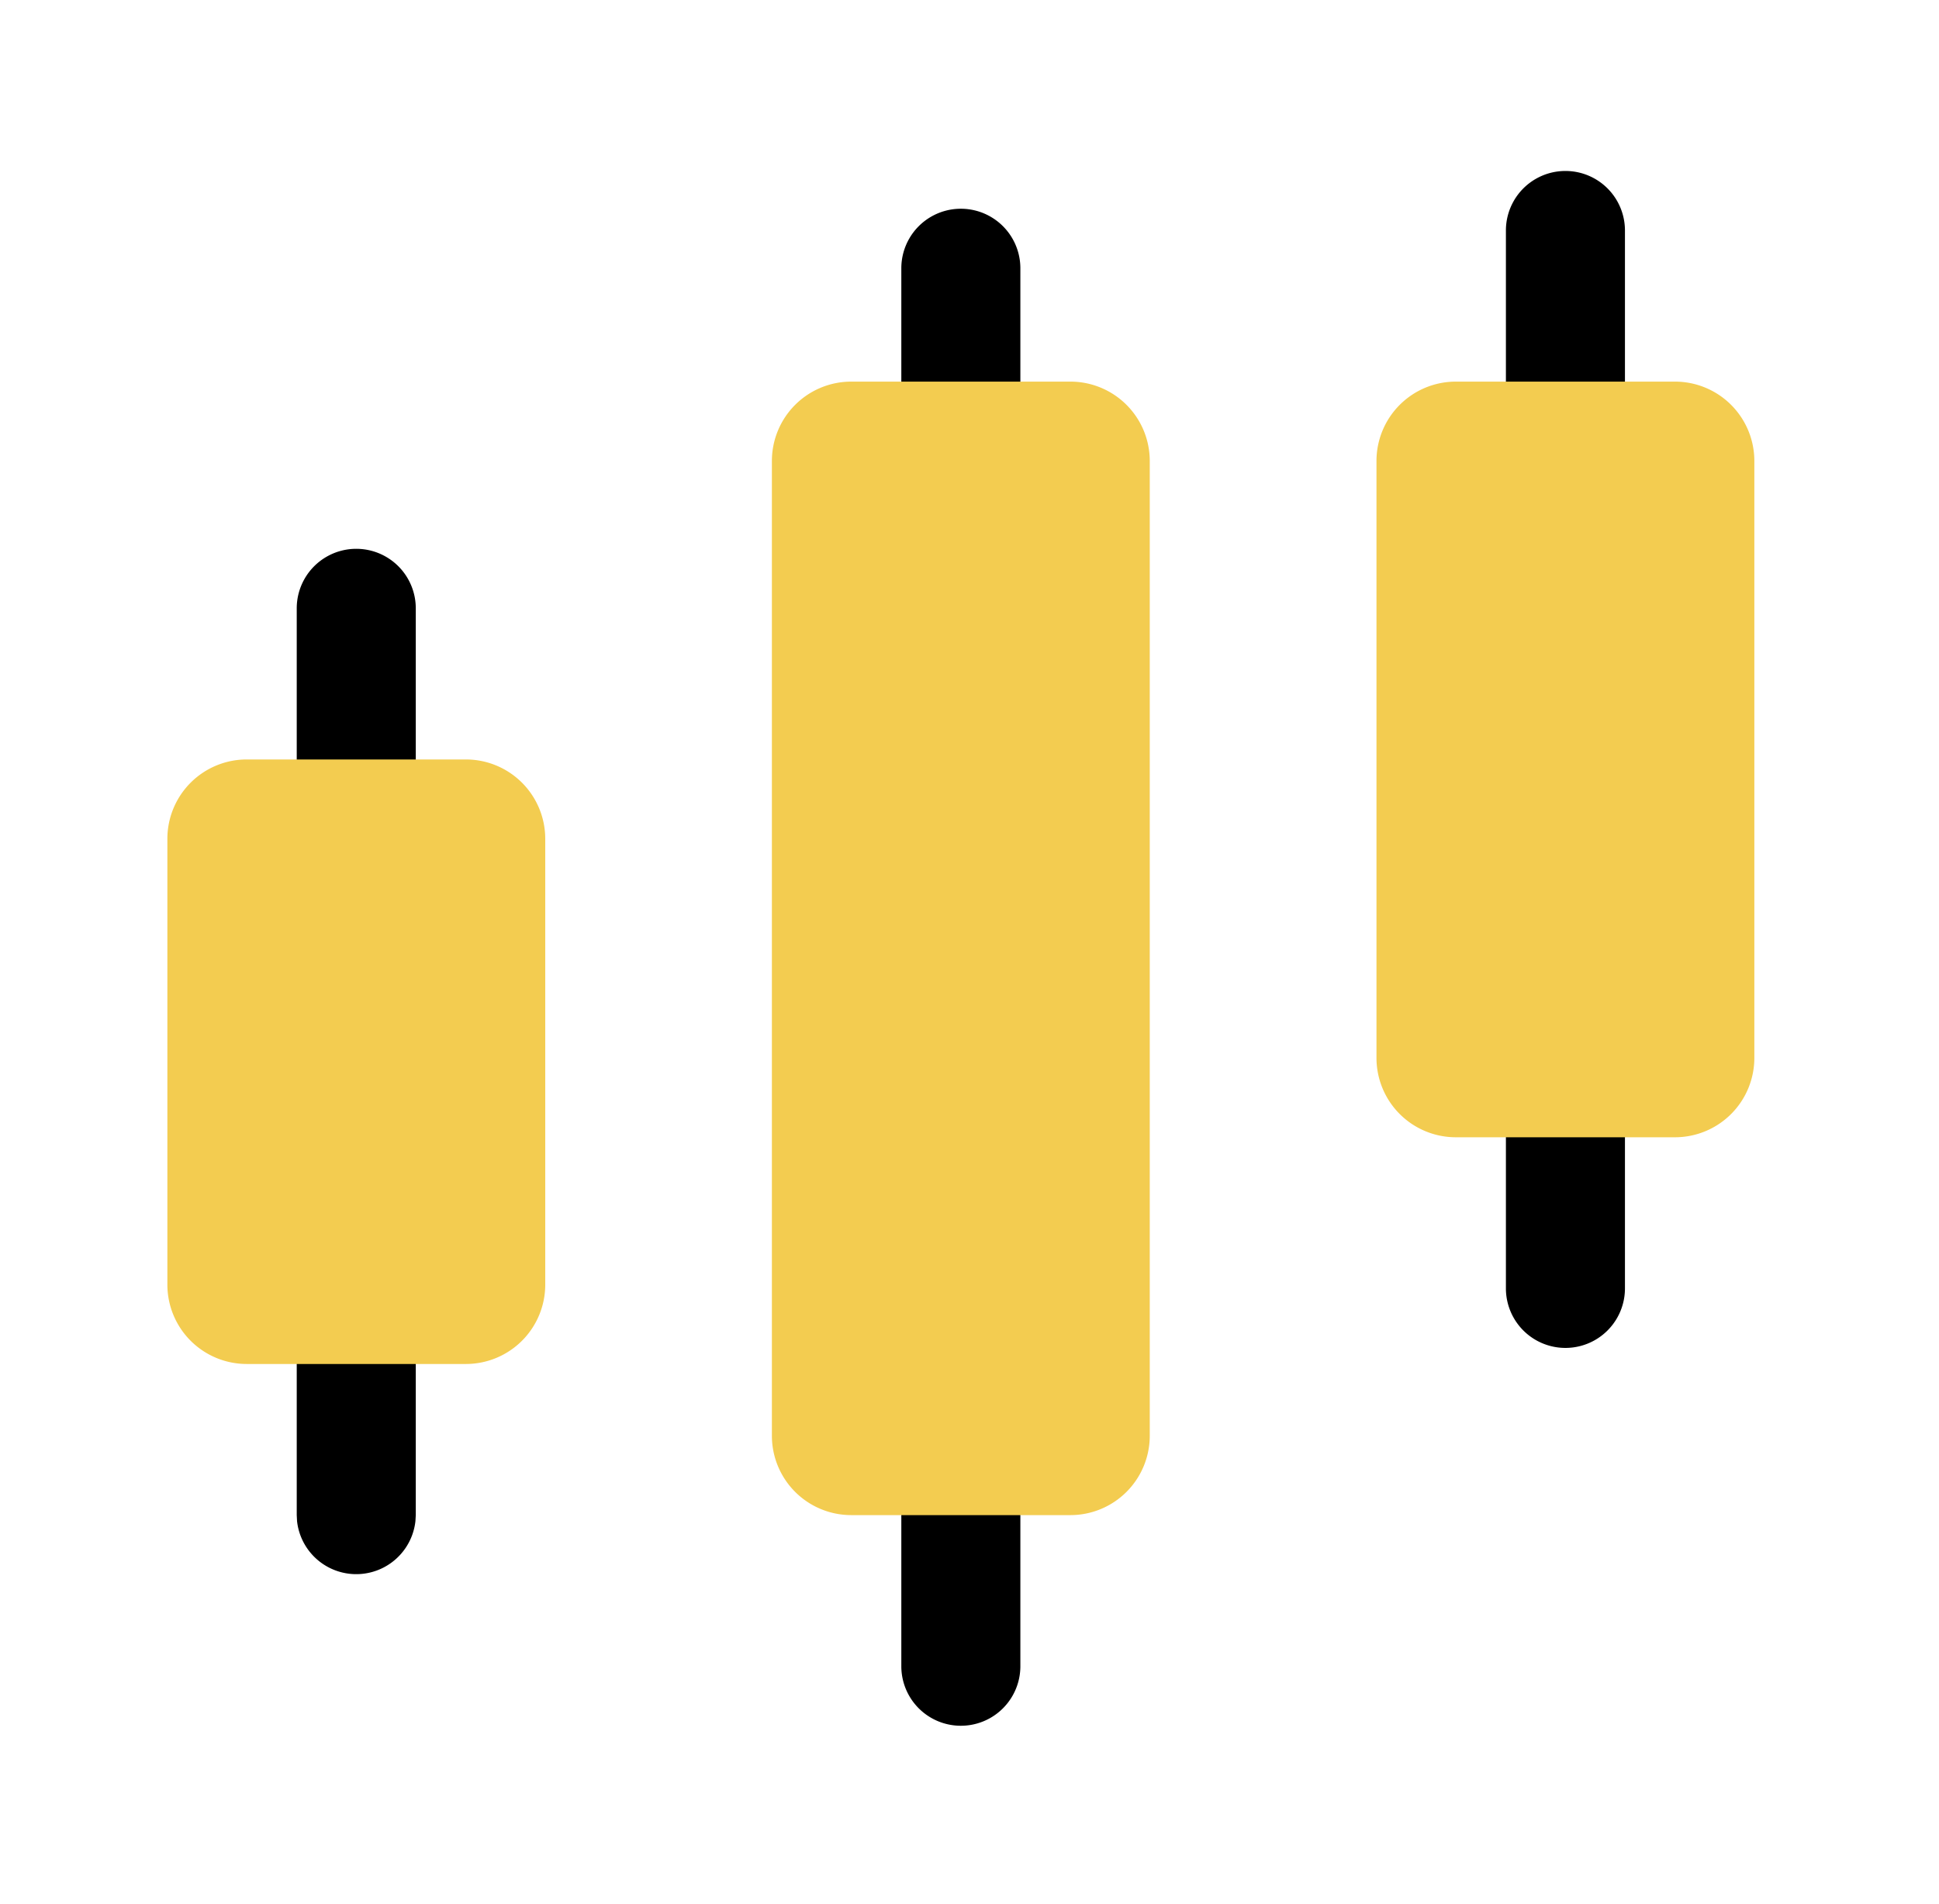
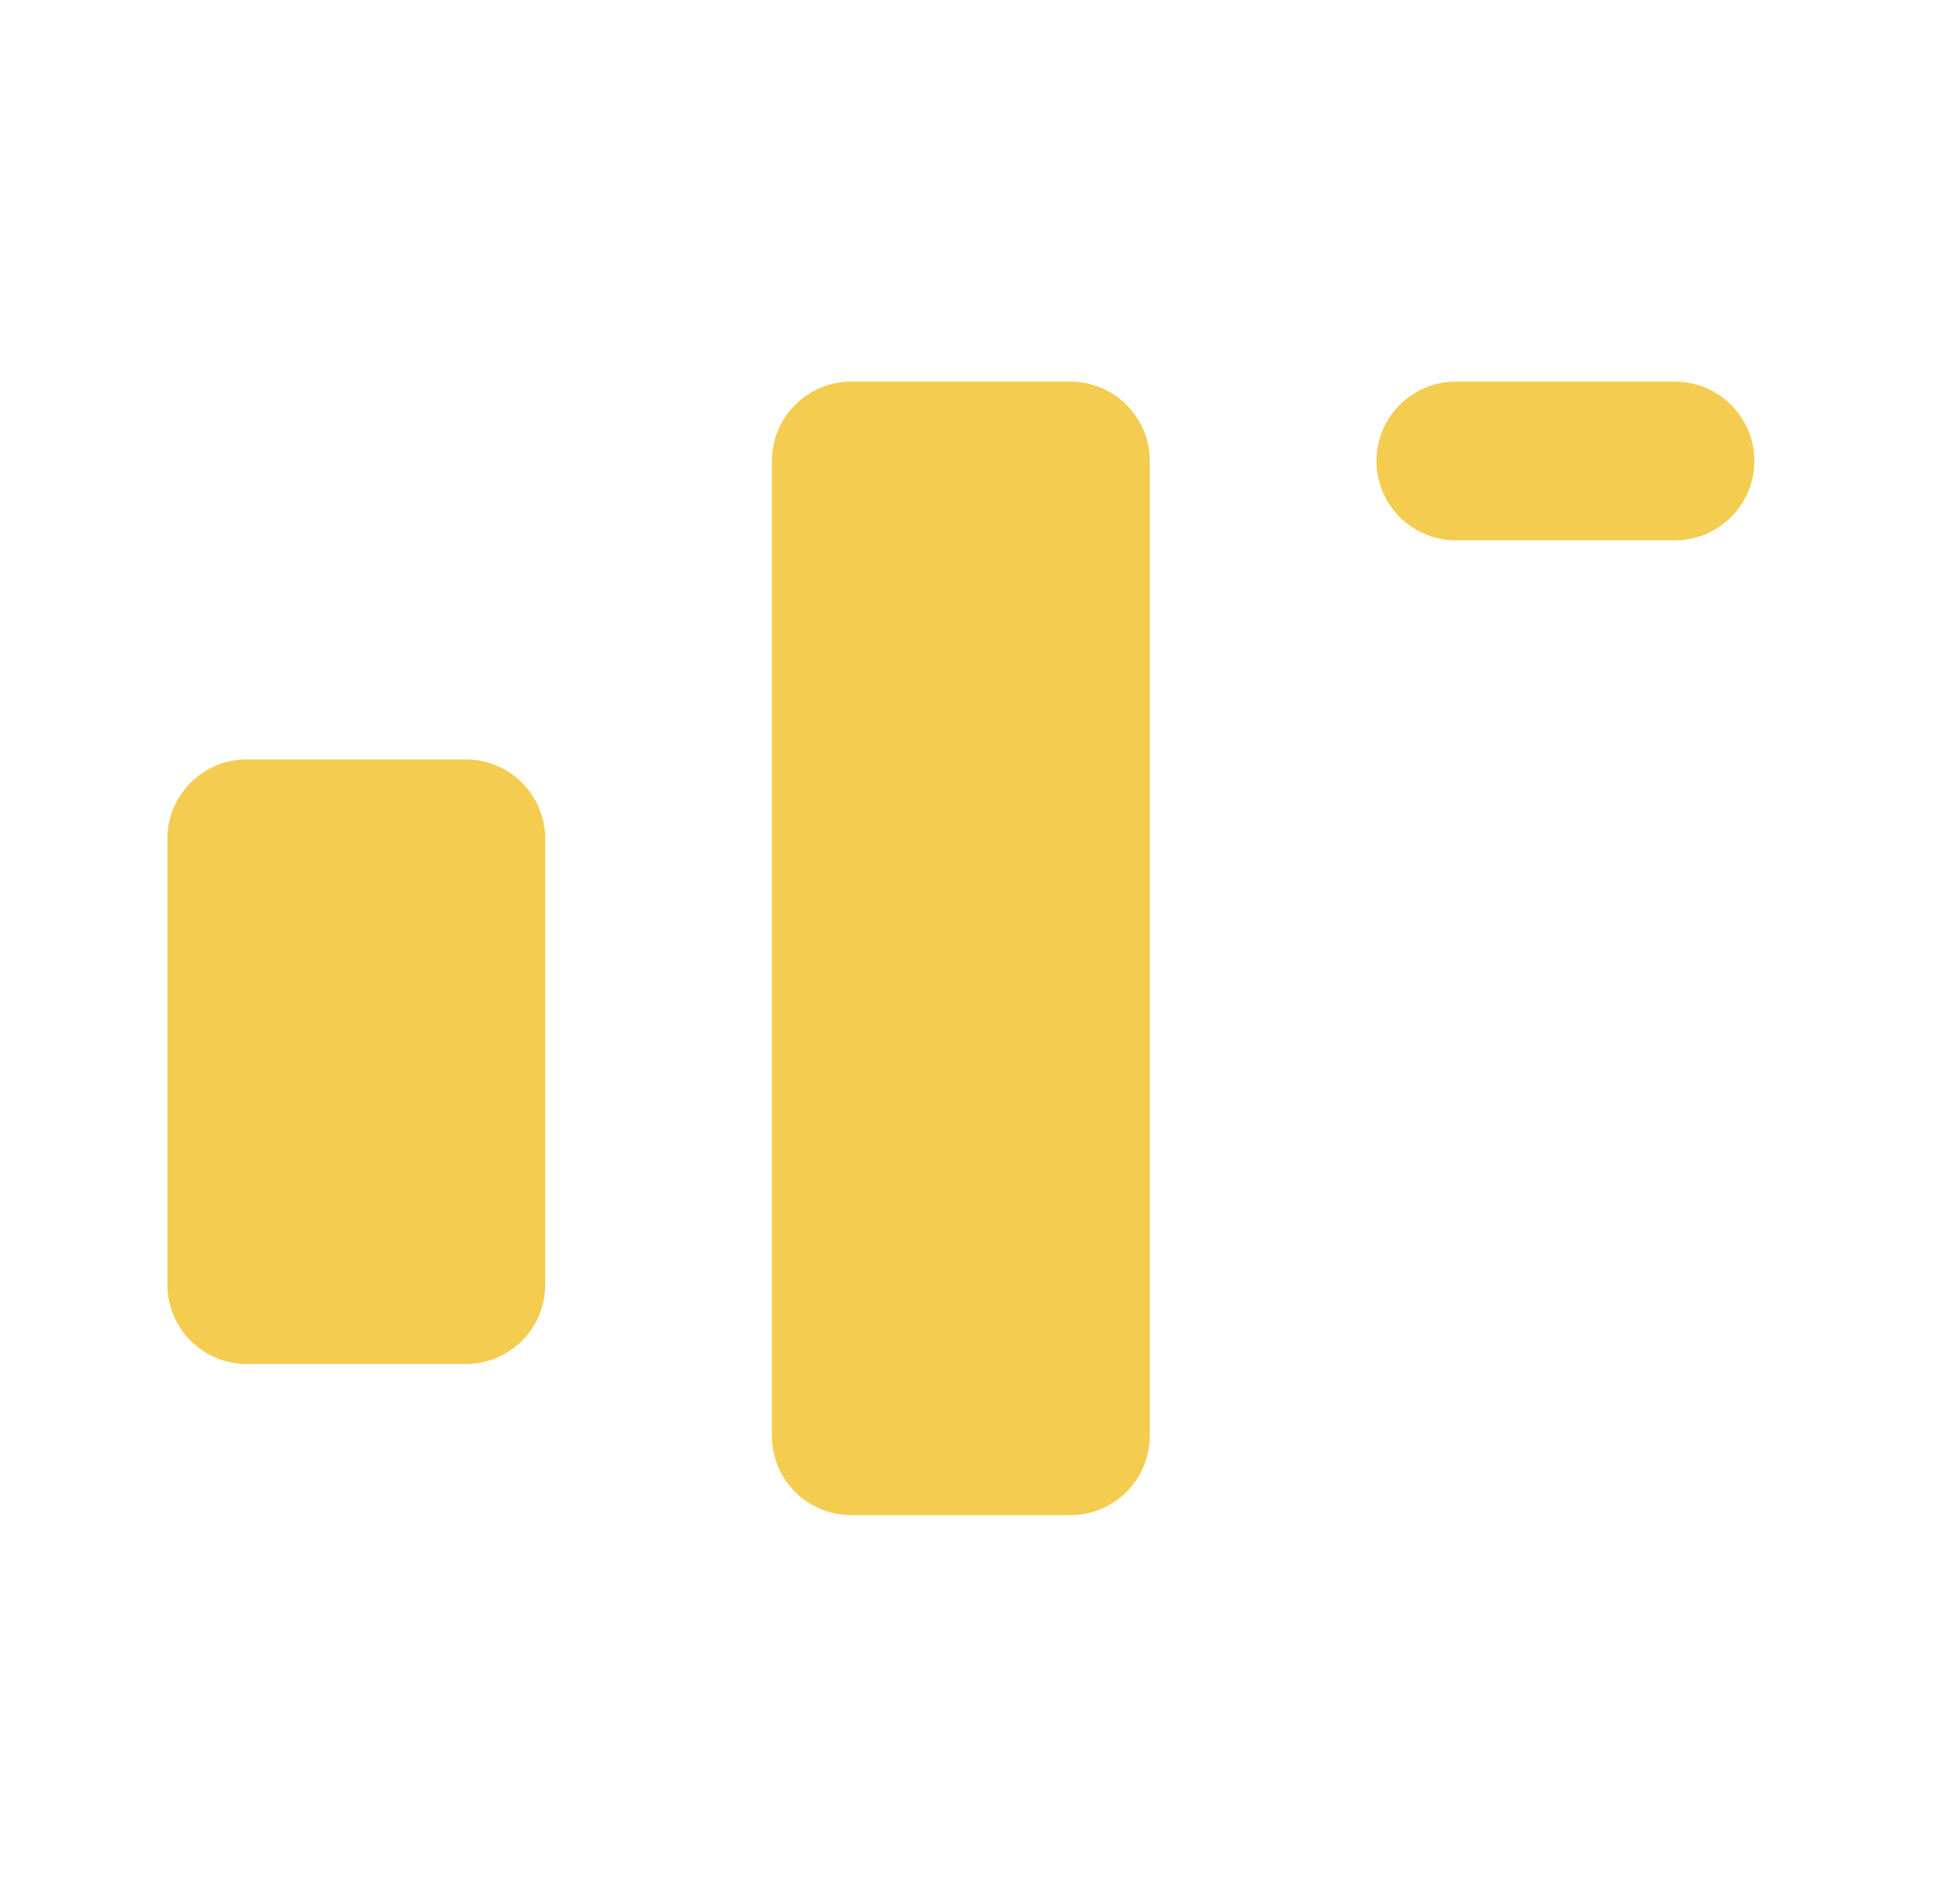
<svg xmlns="http://www.w3.org/2000/svg" width="56" height="55" fill="none">
-   <path d="M26.031 48.125V7.748a1.719 1.719 0 0 1 3.438 0v40.377a1.719 1.719 0 0 1-3.438 0Zm17.461-10.913V6.657a1.719 1.719 0 1 1 3.438 0v30.555a1.719 1.719 0 1 1-3.438 0ZM8.57 43.76V17.57a1.719 1.719 0 0 1 3.438 0v26.19l-.01.175a1.72 1.72 0 0 1-3.419 0l-.009-.175Z" fill="#000" />
-   <path d="M22.293 13.314a2.292 2.292 0 0 1 2.292-2.292h6.329a2.292 2.292 0 0 1 2.292 2.292v28.154a2.292 2.292 0 0 1-2.292 2.292h-6.33a2.292 2.292 0 0 1-2.291-2.292V13.314Zm17.461 0a2.292 2.292 0 0 1 2.292-2.292h6.329a2.292 2.292 0 0 1 2.292 2.292v17.242a2.292 2.292 0 0 1-2.292 2.291h-6.33a2.292 2.292 0 0 1-2.291-2.291V13.314ZM4.834 24.226a2.292 2.292 0 0 1 2.292-2.291h6.329a2.292 2.292 0 0 1 2.292 2.291v12.877a2.292 2.292 0 0 1-2.292 2.292h-6.33a2.292 2.292 0 0 1-2.291-2.292V24.226Z" fill="#F3CC50" />
+   <path d="M22.293 13.314a2.292 2.292 0 0 1 2.292-2.292h6.329a2.292 2.292 0 0 1 2.292 2.292v28.154a2.292 2.292 0 0 1-2.292 2.292h-6.33a2.292 2.292 0 0 1-2.291-2.292V13.314Zm17.461 0a2.292 2.292 0 0 1 2.292-2.292h6.329a2.292 2.292 0 0 1 2.292 2.292a2.292 2.292 0 0 1-2.292 2.291h-6.33a2.292 2.292 0 0 1-2.291-2.291V13.314ZM4.834 24.226a2.292 2.292 0 0 1 2.292-2.291h6.329a2.292 2.292 0 0 1 2.292 2.291v12.877a2.292 2.292 0 0 1-2.292 2.292h-6.33a2.292 2.292 0 0 1-2.291-2.292V24.226Z" fill="#F3CC50" />
</svg>